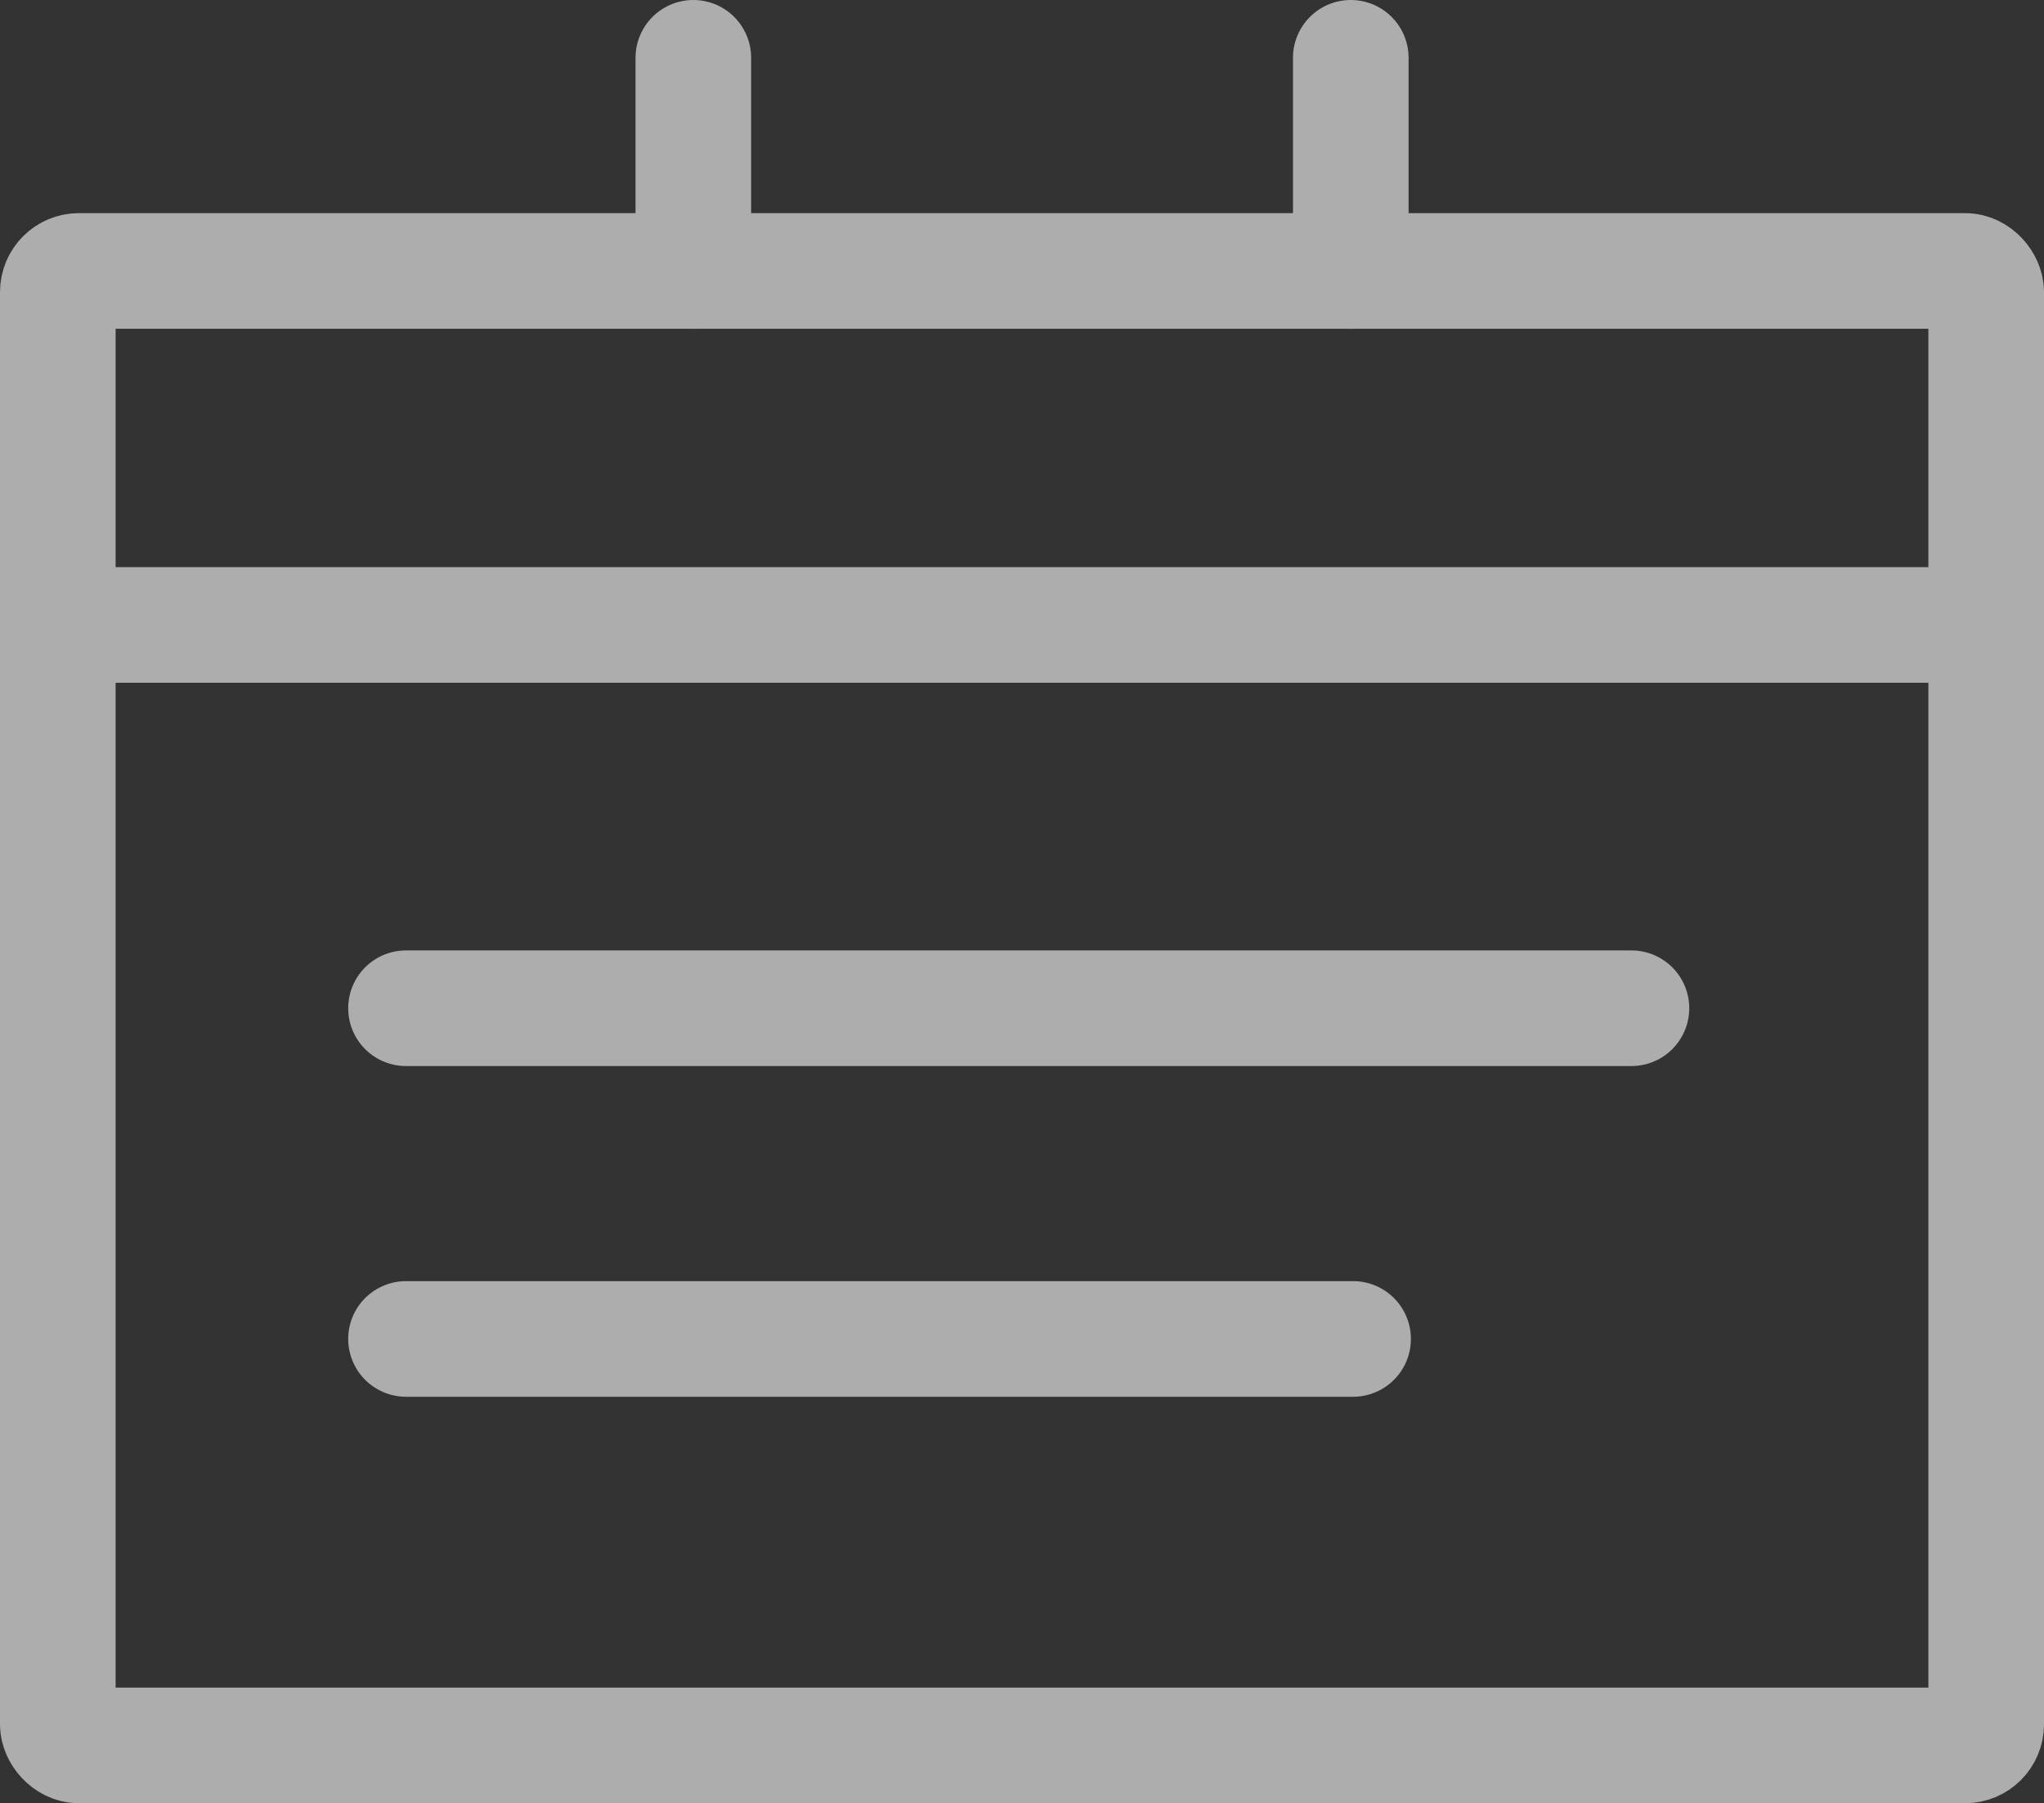
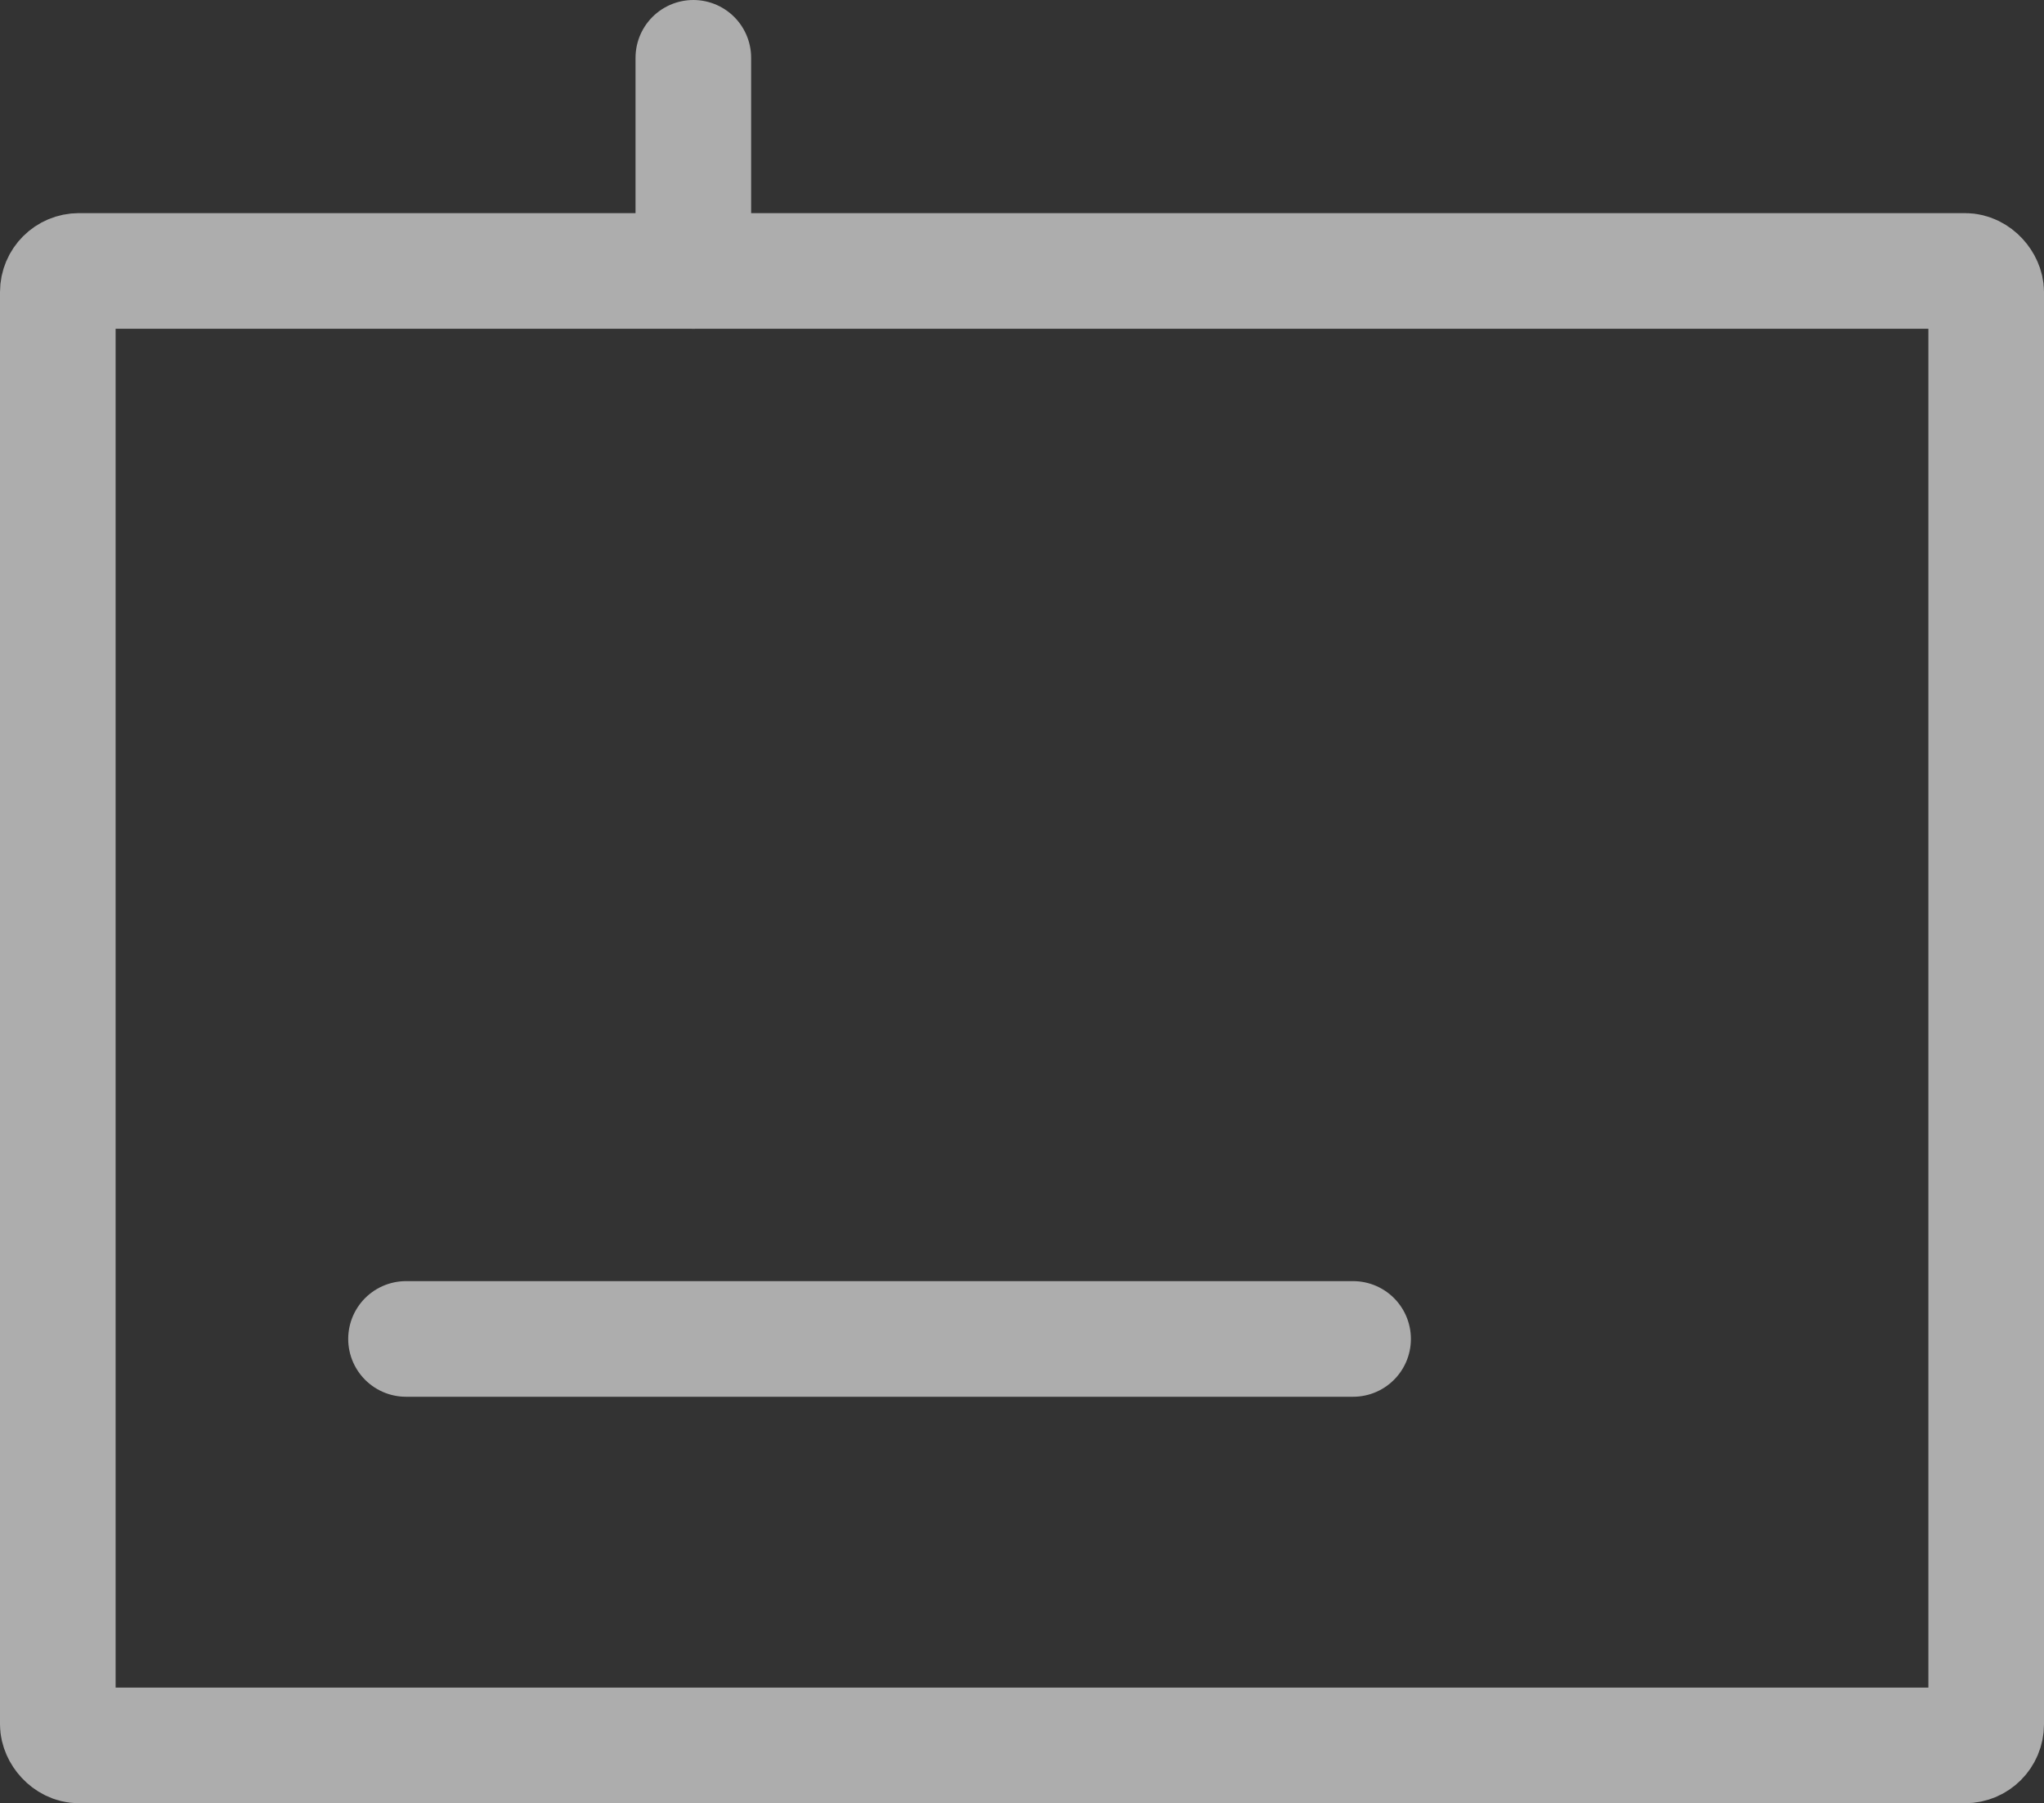
<svg xmlns="http://www.w3.org/2000/svg" width="53.042" height="46.79" viewBox="0 0 53.042 46.79">
  <rect x="0" y="0" width="53.042" height="46.79" fill="#333333" stroke="none" />
  <g id="グループ_191" data-name="グループ 191" transform="translate(-771.156 -1313.456)" opacity="0.6">
    <rect id="長方形_21" data-name="長方形 21" width="50.042" height="38.259" rx="0.548" transform="translate(772.656 1320.486)" fill="none" stroke="#fff" stroke-linecap="round" stroke-linejoin="round" stroke-width="3" />
-     <line id="線_1" data-name="線 1" x2="50.042" transform="translate(772.656 1329.672)" fill="none" stroke="#fff" stroke-linecap="round" stroke-linejoin="round" stroke-width="3" />
-     <line id="線_2" data-name="線 2" y1="5.531" transform="translate(806.209 1314.956)" fill="none" stroke="#fff" stroke-linecap="round" stroke-linejoin="round" stroke-width="3" />
    <line id="線_3" data-name="線 3" y1="5.531" transform="translate(789.148 1314.956)" fill="none" stroke="#fff" stroke-linecap="round" stroke-linejoin="round" stroke-width="3" />
-     <line id="線_4" data-name="線 4" x2="31.8" transform="translate(781.692 1339.617)" fill="none" stroke="#fff" stroke-linecap="round" stroke-linejoin="round" stroke-width="3" />
    <line id="線_5" data-name="線 5" x2="24.577" transform="translate(781.692 1348.198)" fill="none" stroke="#fff" stroke-linecap="round" stroke-linejoin="round" stroke-width="3" />
  </g>
</svg>